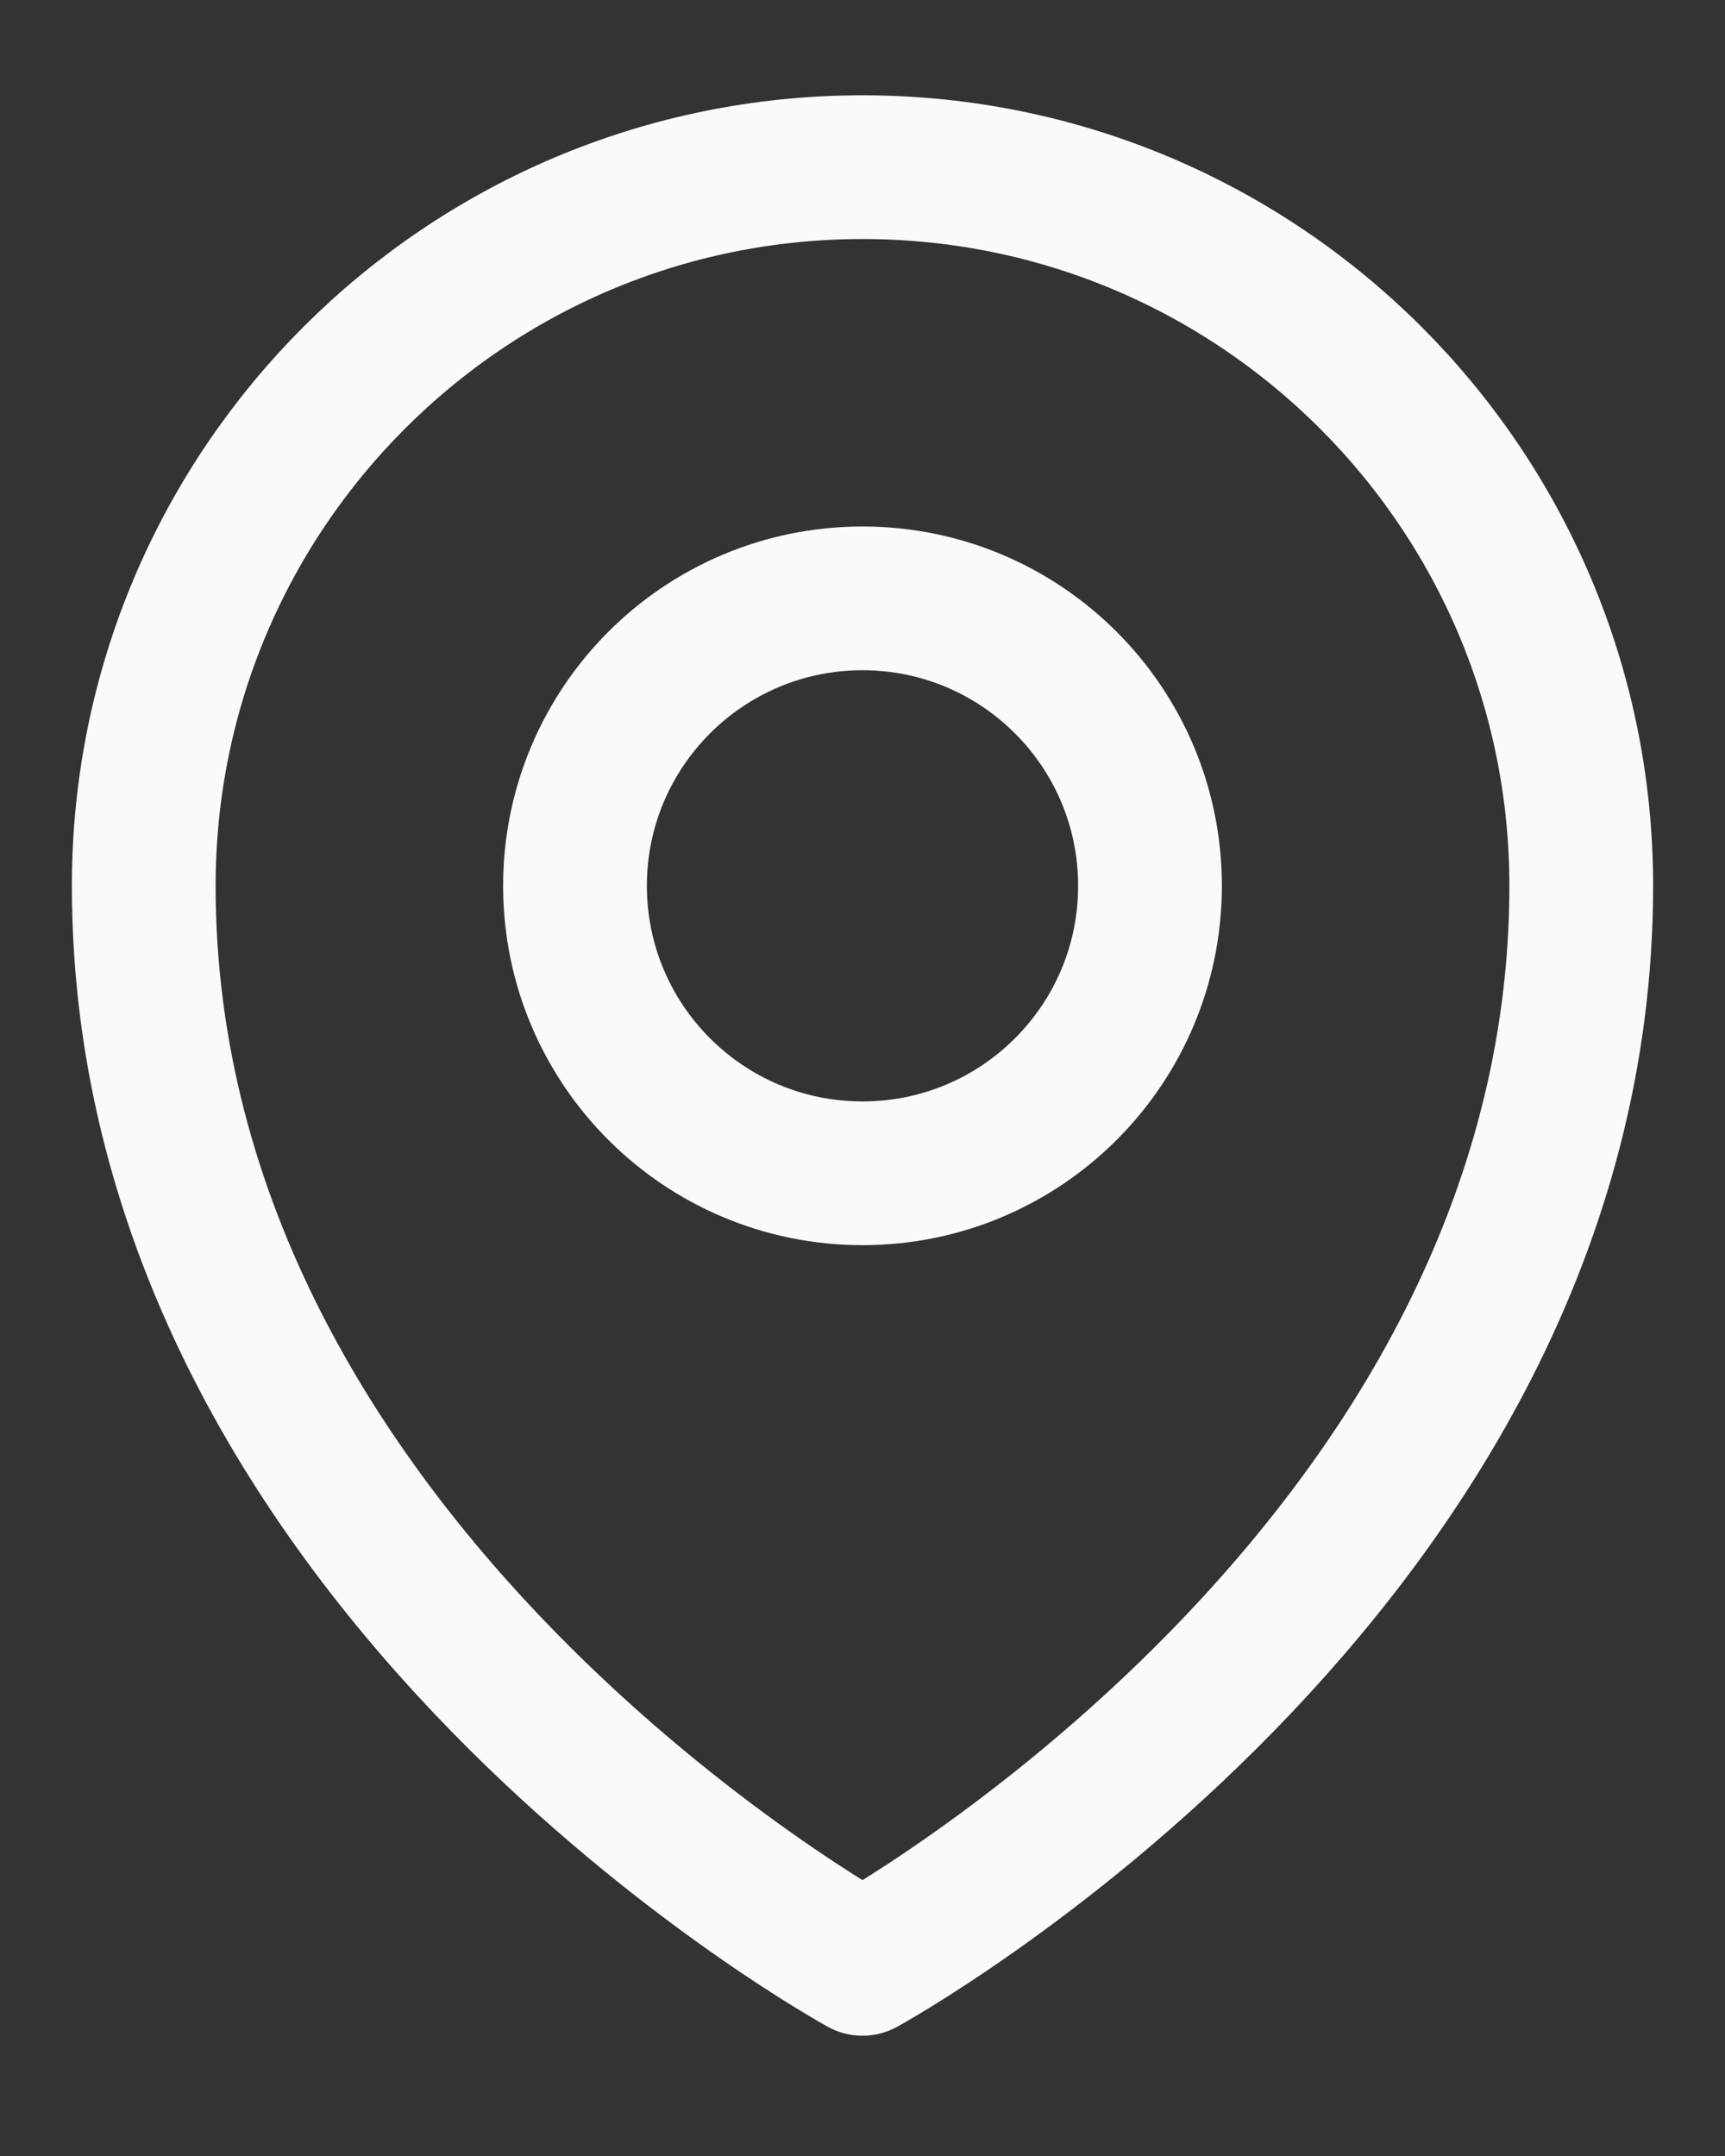
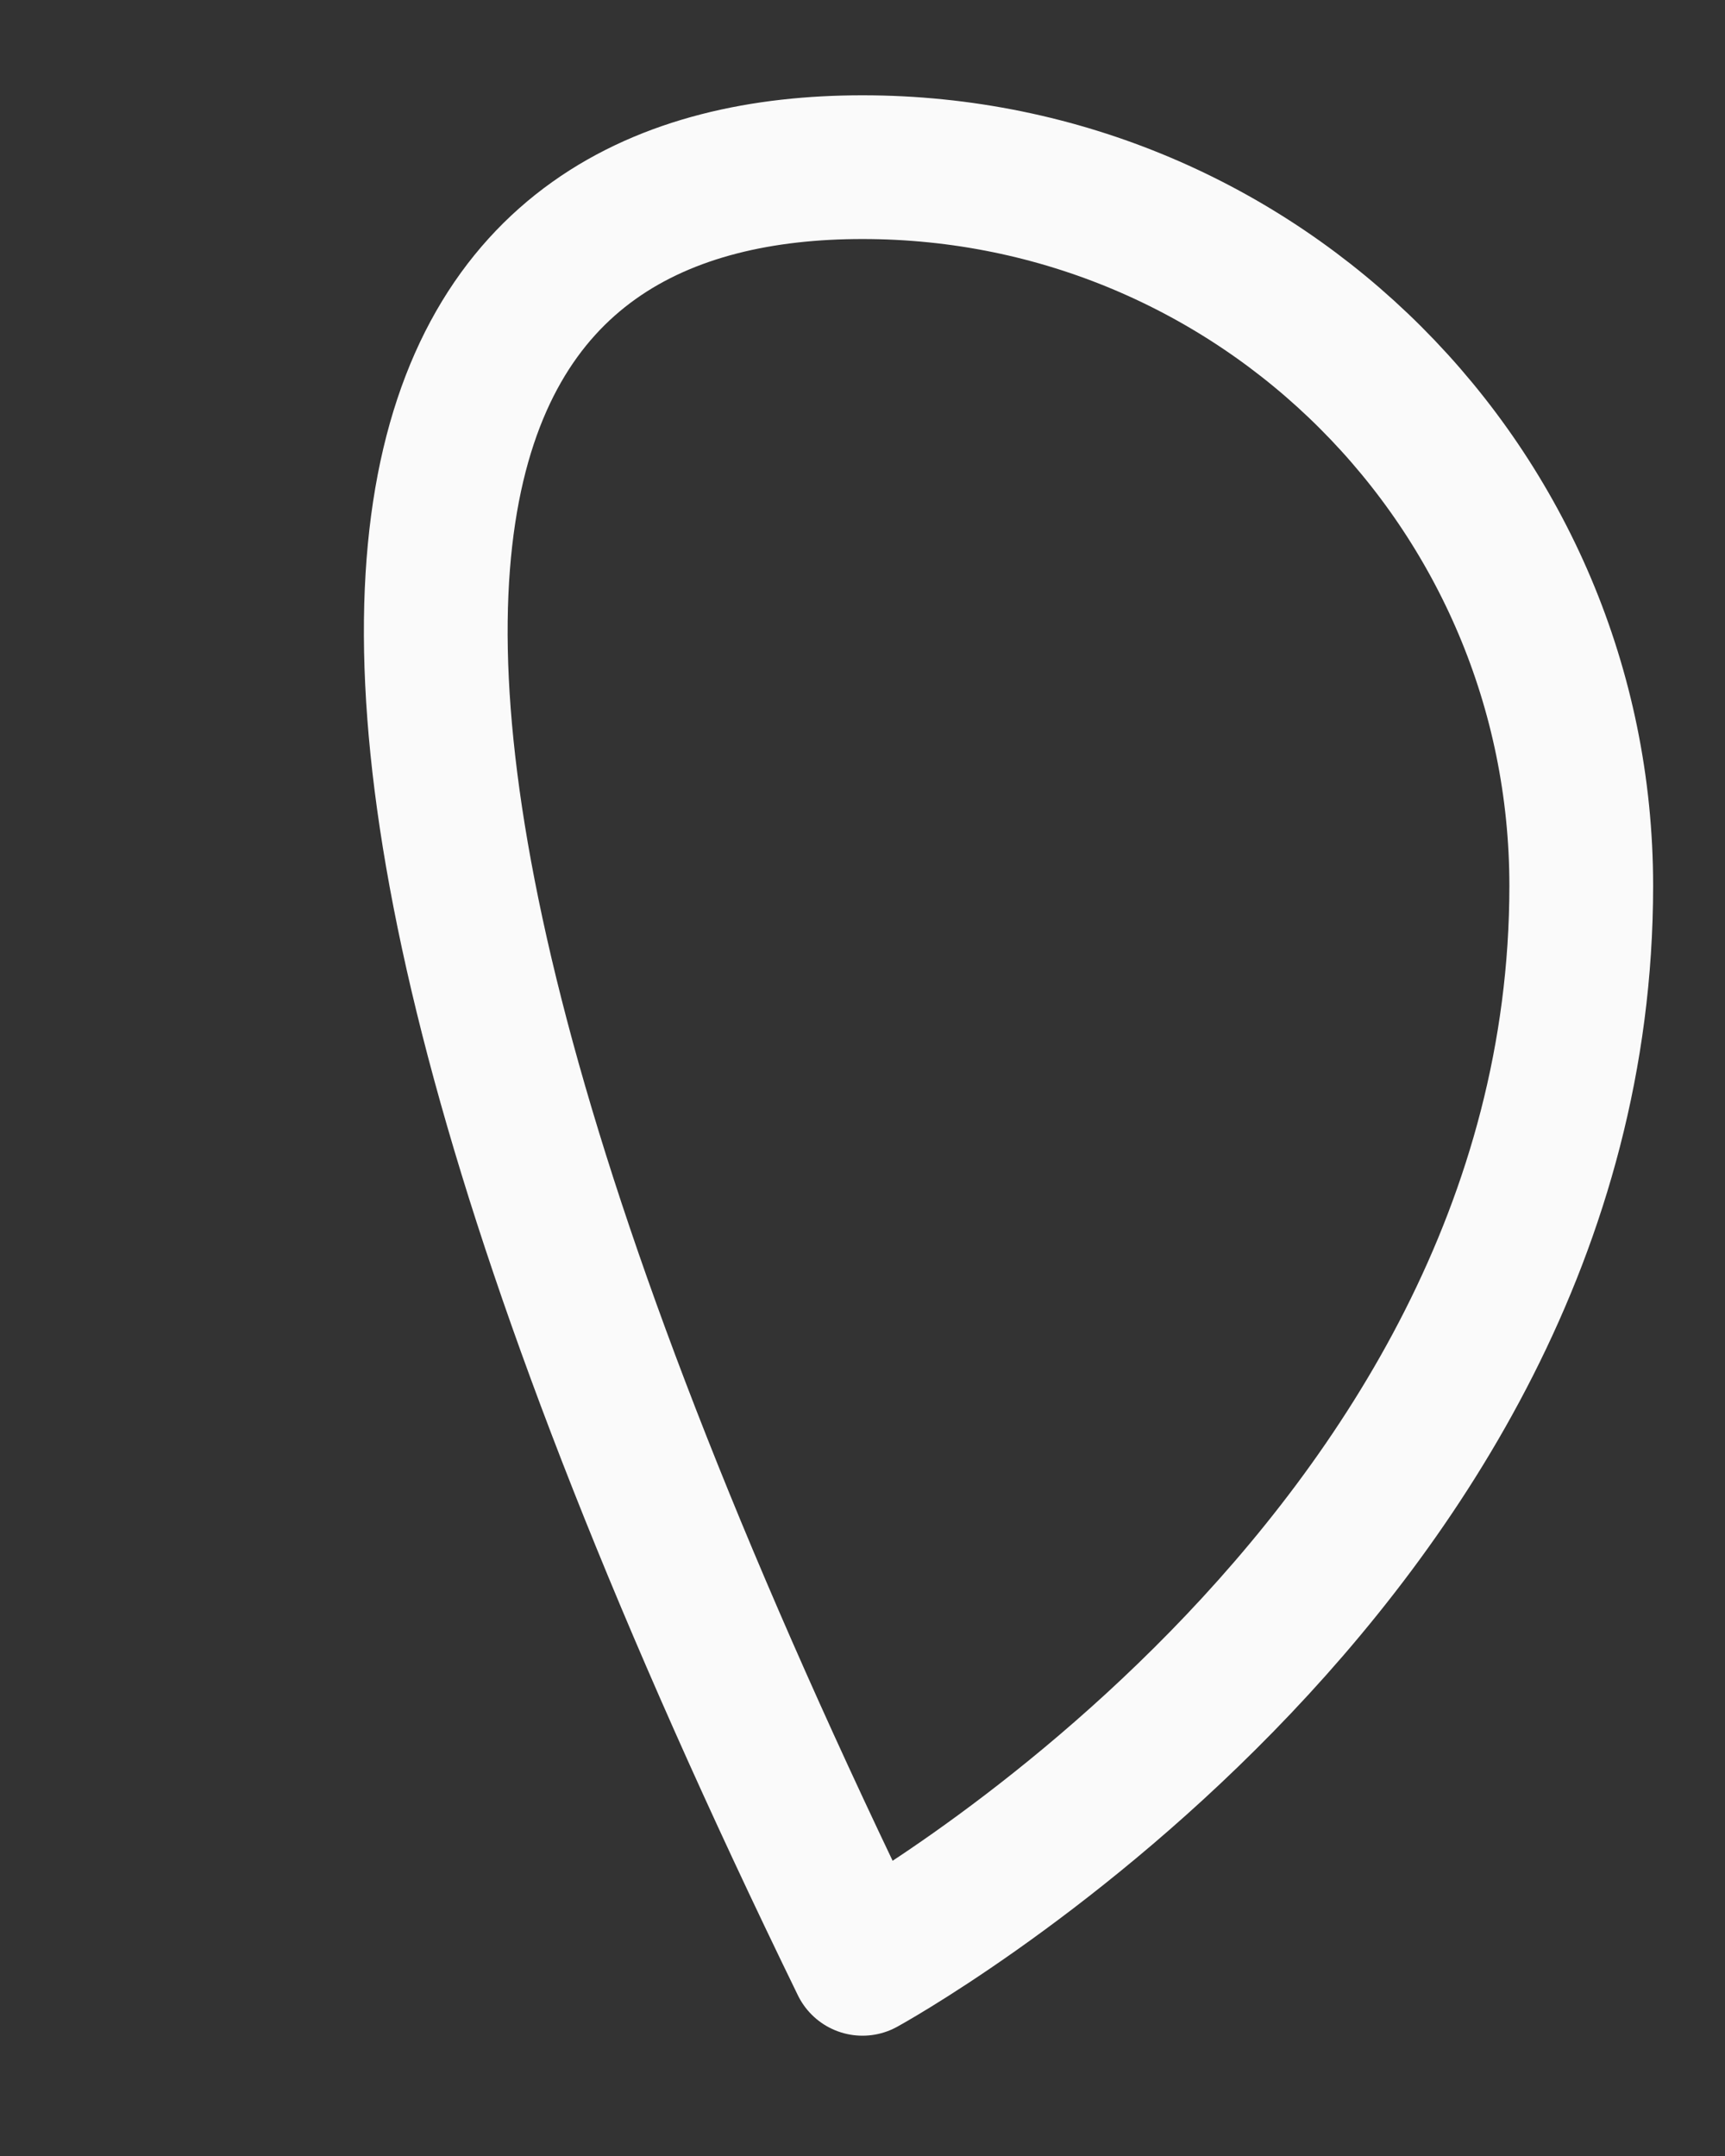
<svg xmlns="http://www.w3.org/2000/svg" width="12" height="15" viewBox="0 0 12 15" fill="none">
  <rect x="0" y="0" width="12" height="15" fill="#333333" stroke="none" />
-   <path d="M8 6.163C8 7.268 7.105 8.163 6 8.163C4.895 8.163 4 7.268 4 6.163C4 5.059 4.895 4.163 6 4.163C7.105 4.163 8 5.059 8 6.163Z" stroke="#FAFAFA" stroke-linecap="round" stroke-linejoin="round" />
-   <path d="M11 6.163C11 10.925 6 13.663 6 13.663C6 13.663 1 10.925 1 6.163C1 3.402 3.239 1.163 6 1.163C8.761 1.163 11 3.402 11 6.163Z" stroke="#FAFAFA" stroke-linecap="round" stroke-linejoin="round" />
+   <path d="M11 6.163C11 10.925 6 13.663 6 13.663C1 3.402 3.239 1.163 6 1.163C8.761 1.163 11 3.402 11 6.163Z" stroke="#FAFAFA" stroke-linecap="round" stroke-linejoin="round" />
</svg>